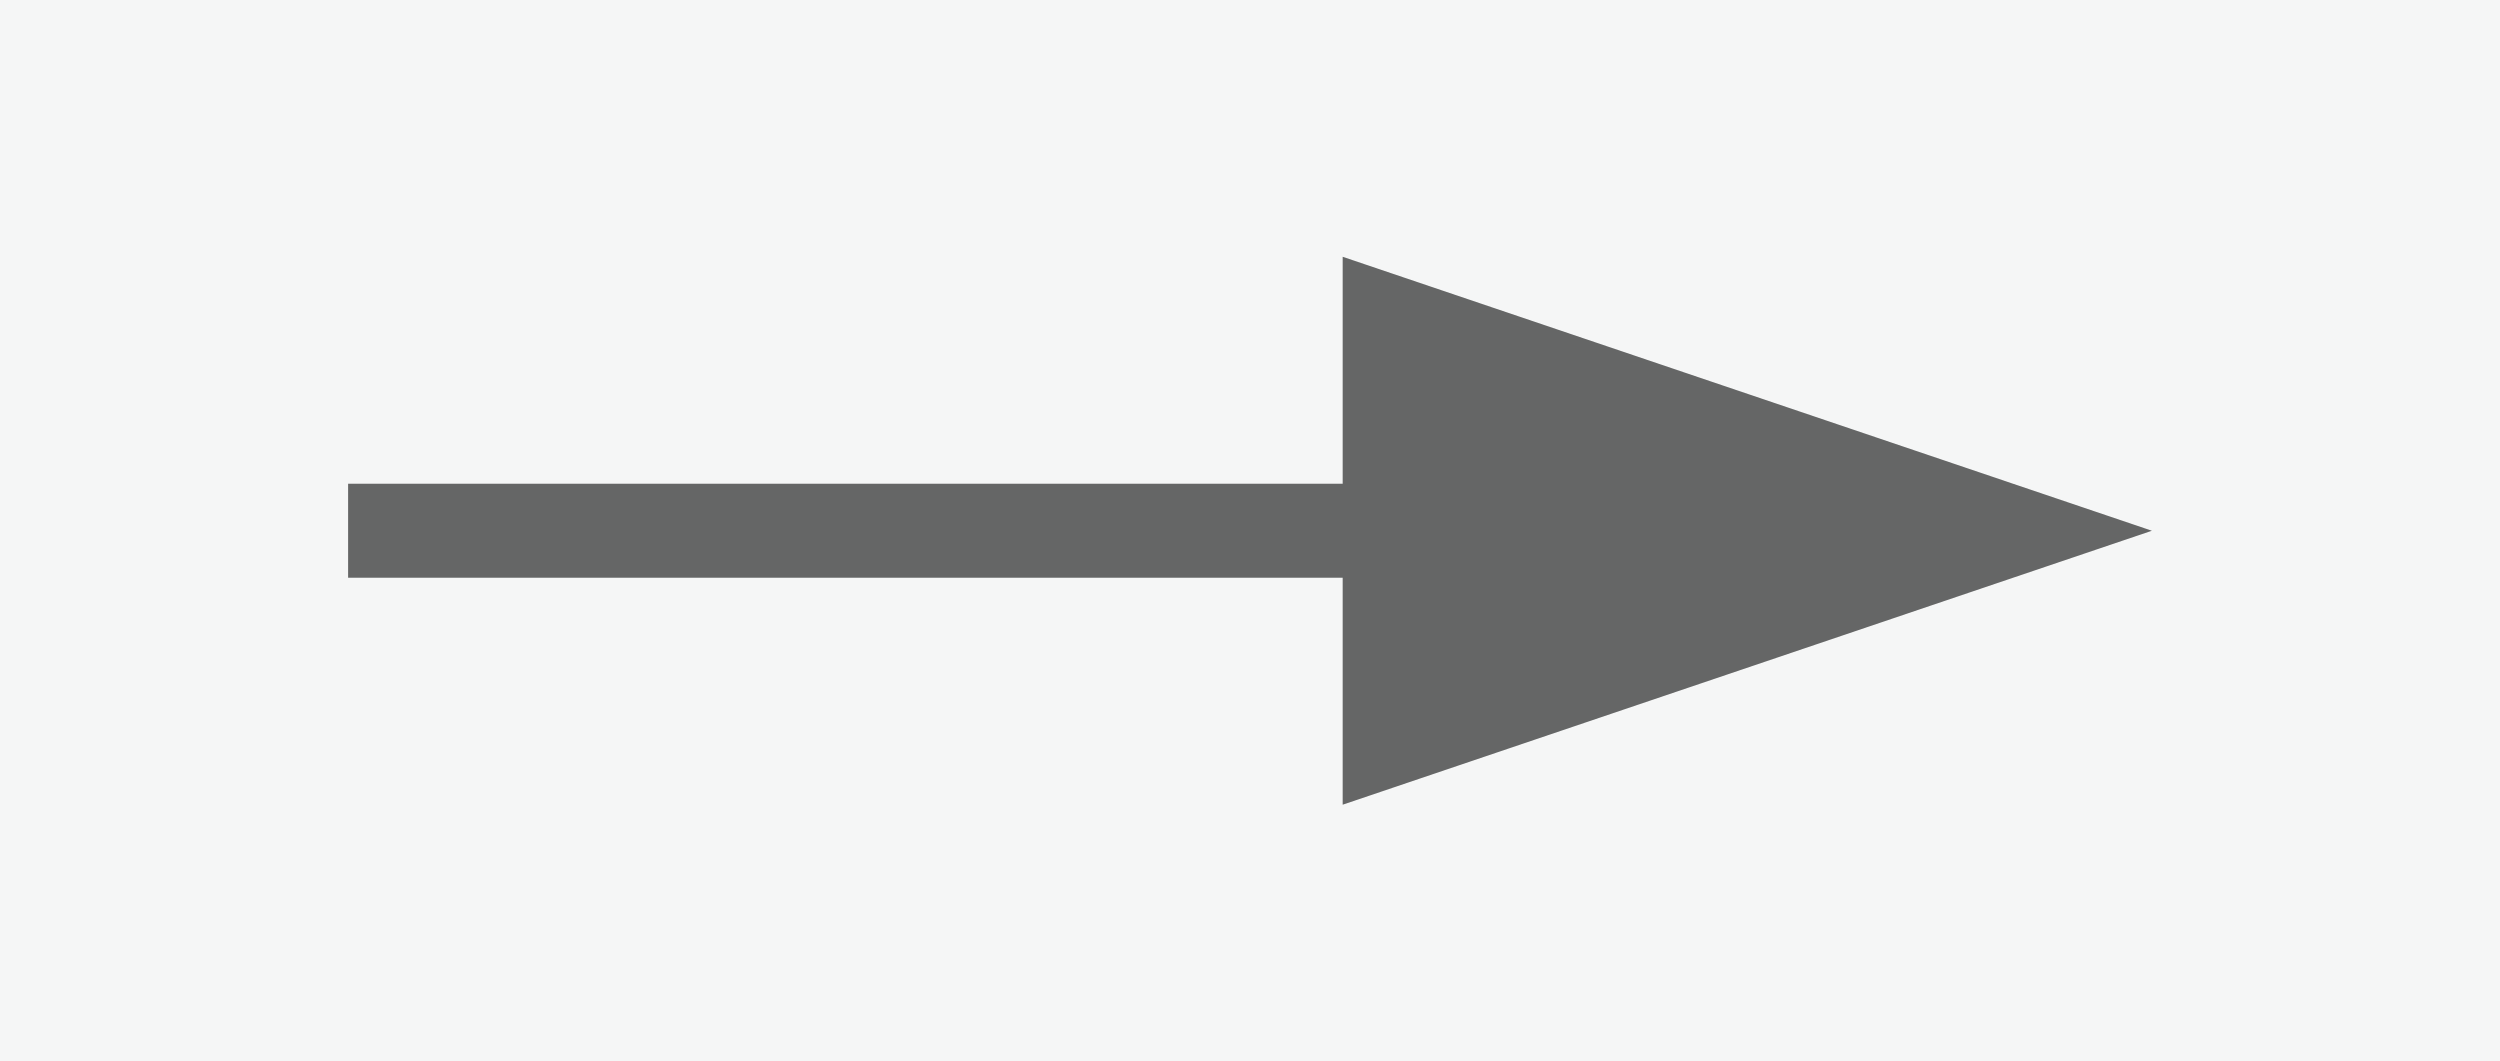
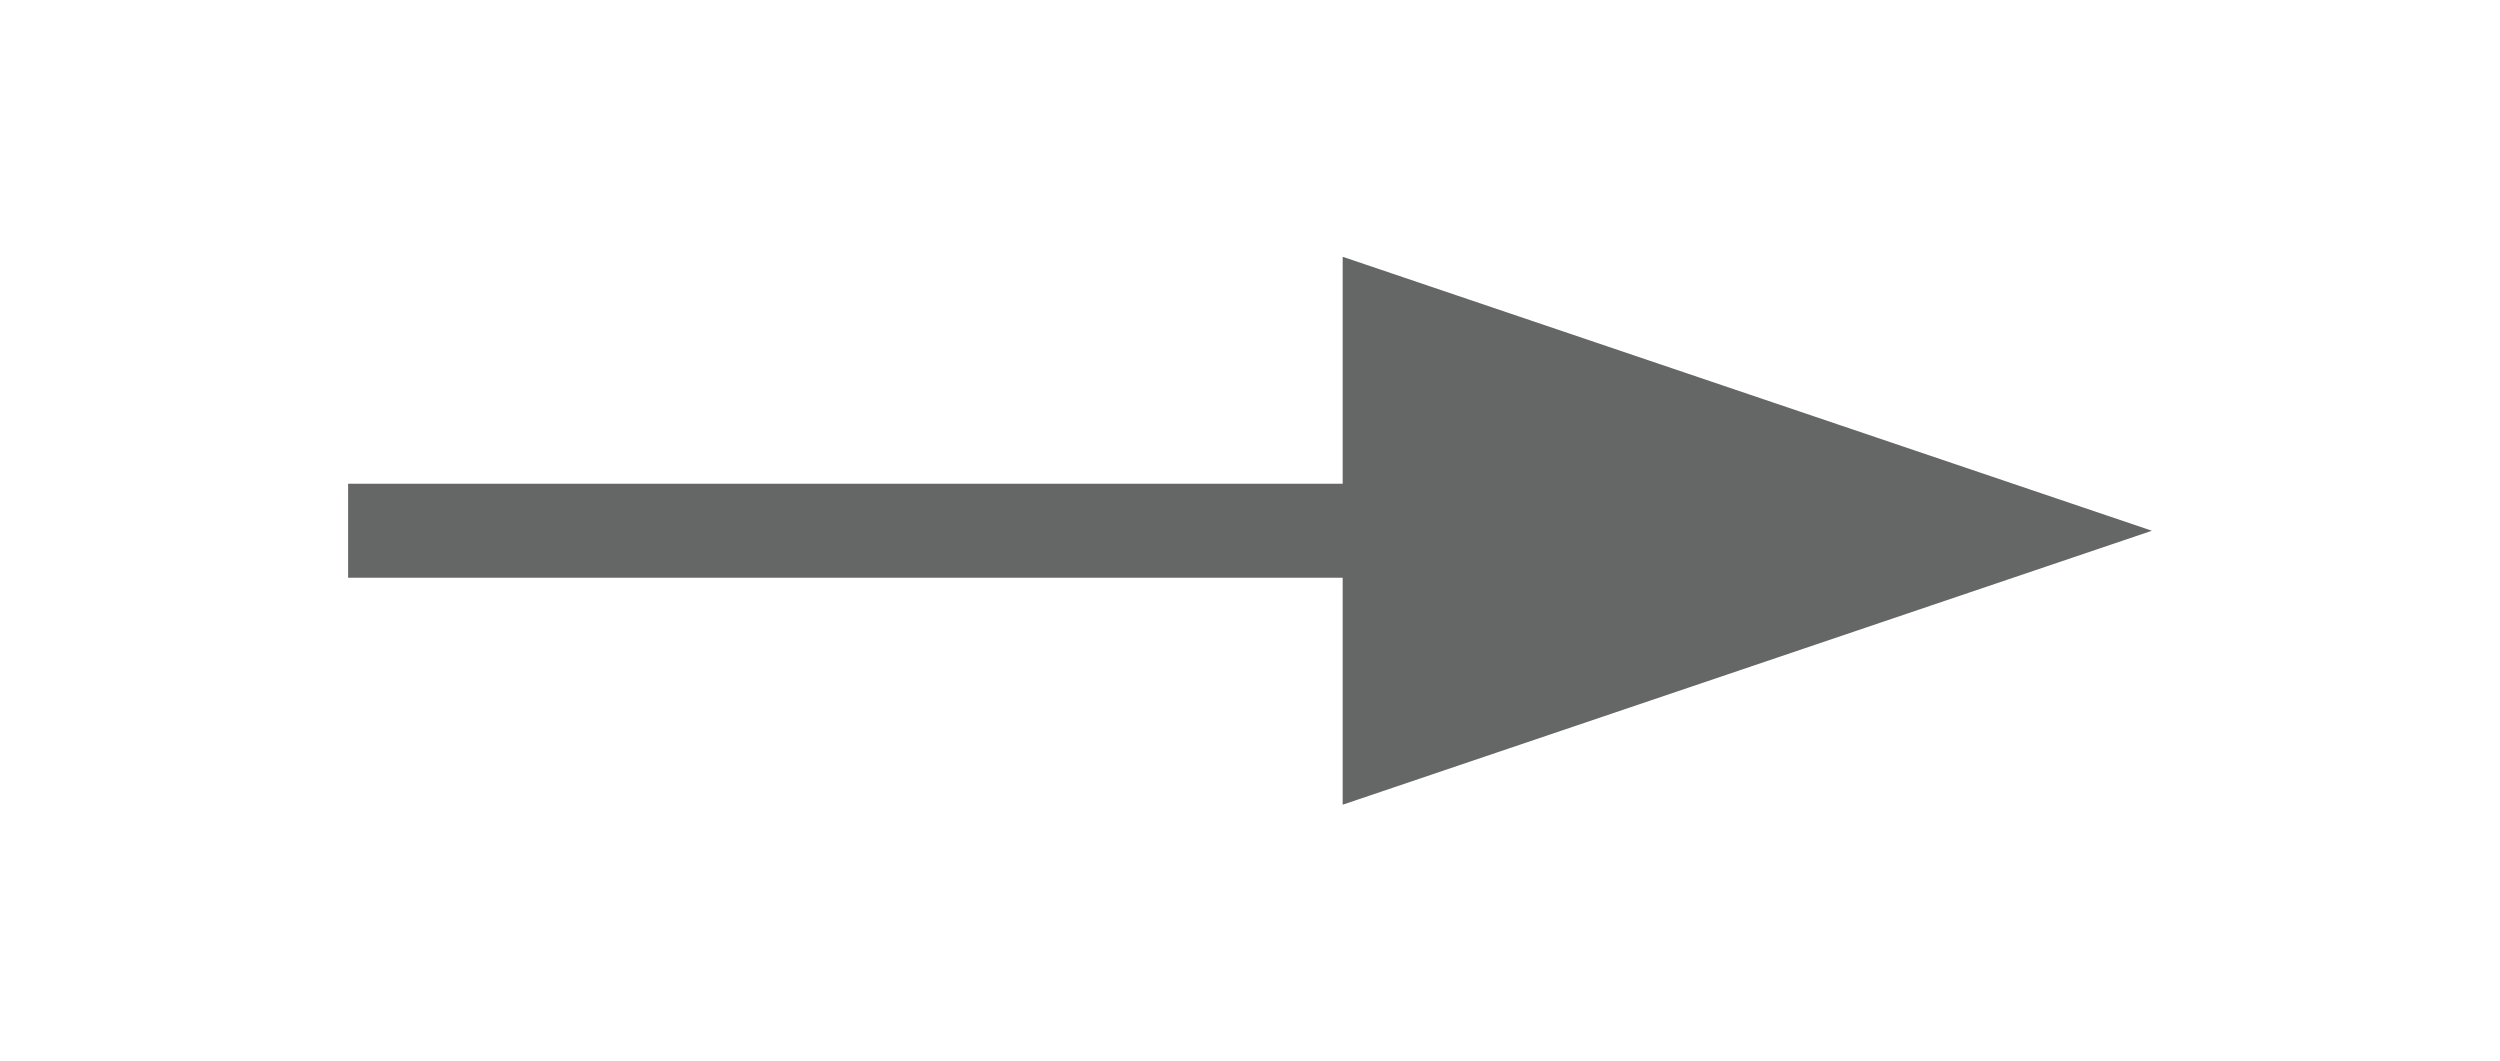
<svg xmlns="http://www.w3.org/2000/svg" id="Layer_2" data-name="Layer 2" viewBox="0 0 27.65 11.74">
  <defs>
    <style>      .cls-1 {        fill: #656666;      }      .cls-2 {        fill: #f5f6f6;      }    </style>
  </defs>
  <g id="Layer_1-2" data-name="Layer 1">
    <g>
-       <rect class="cls-2" width="27.65" height="11.74" />
      <polygon class="cls-1" points="23.8 5.87 14.85 2.84 14.85 5.35 3.85 5.35 3.85 6.39 14.85 6.39 14.85 8.9 23.8 5.87" />
    </g>
  </g>
</svg>